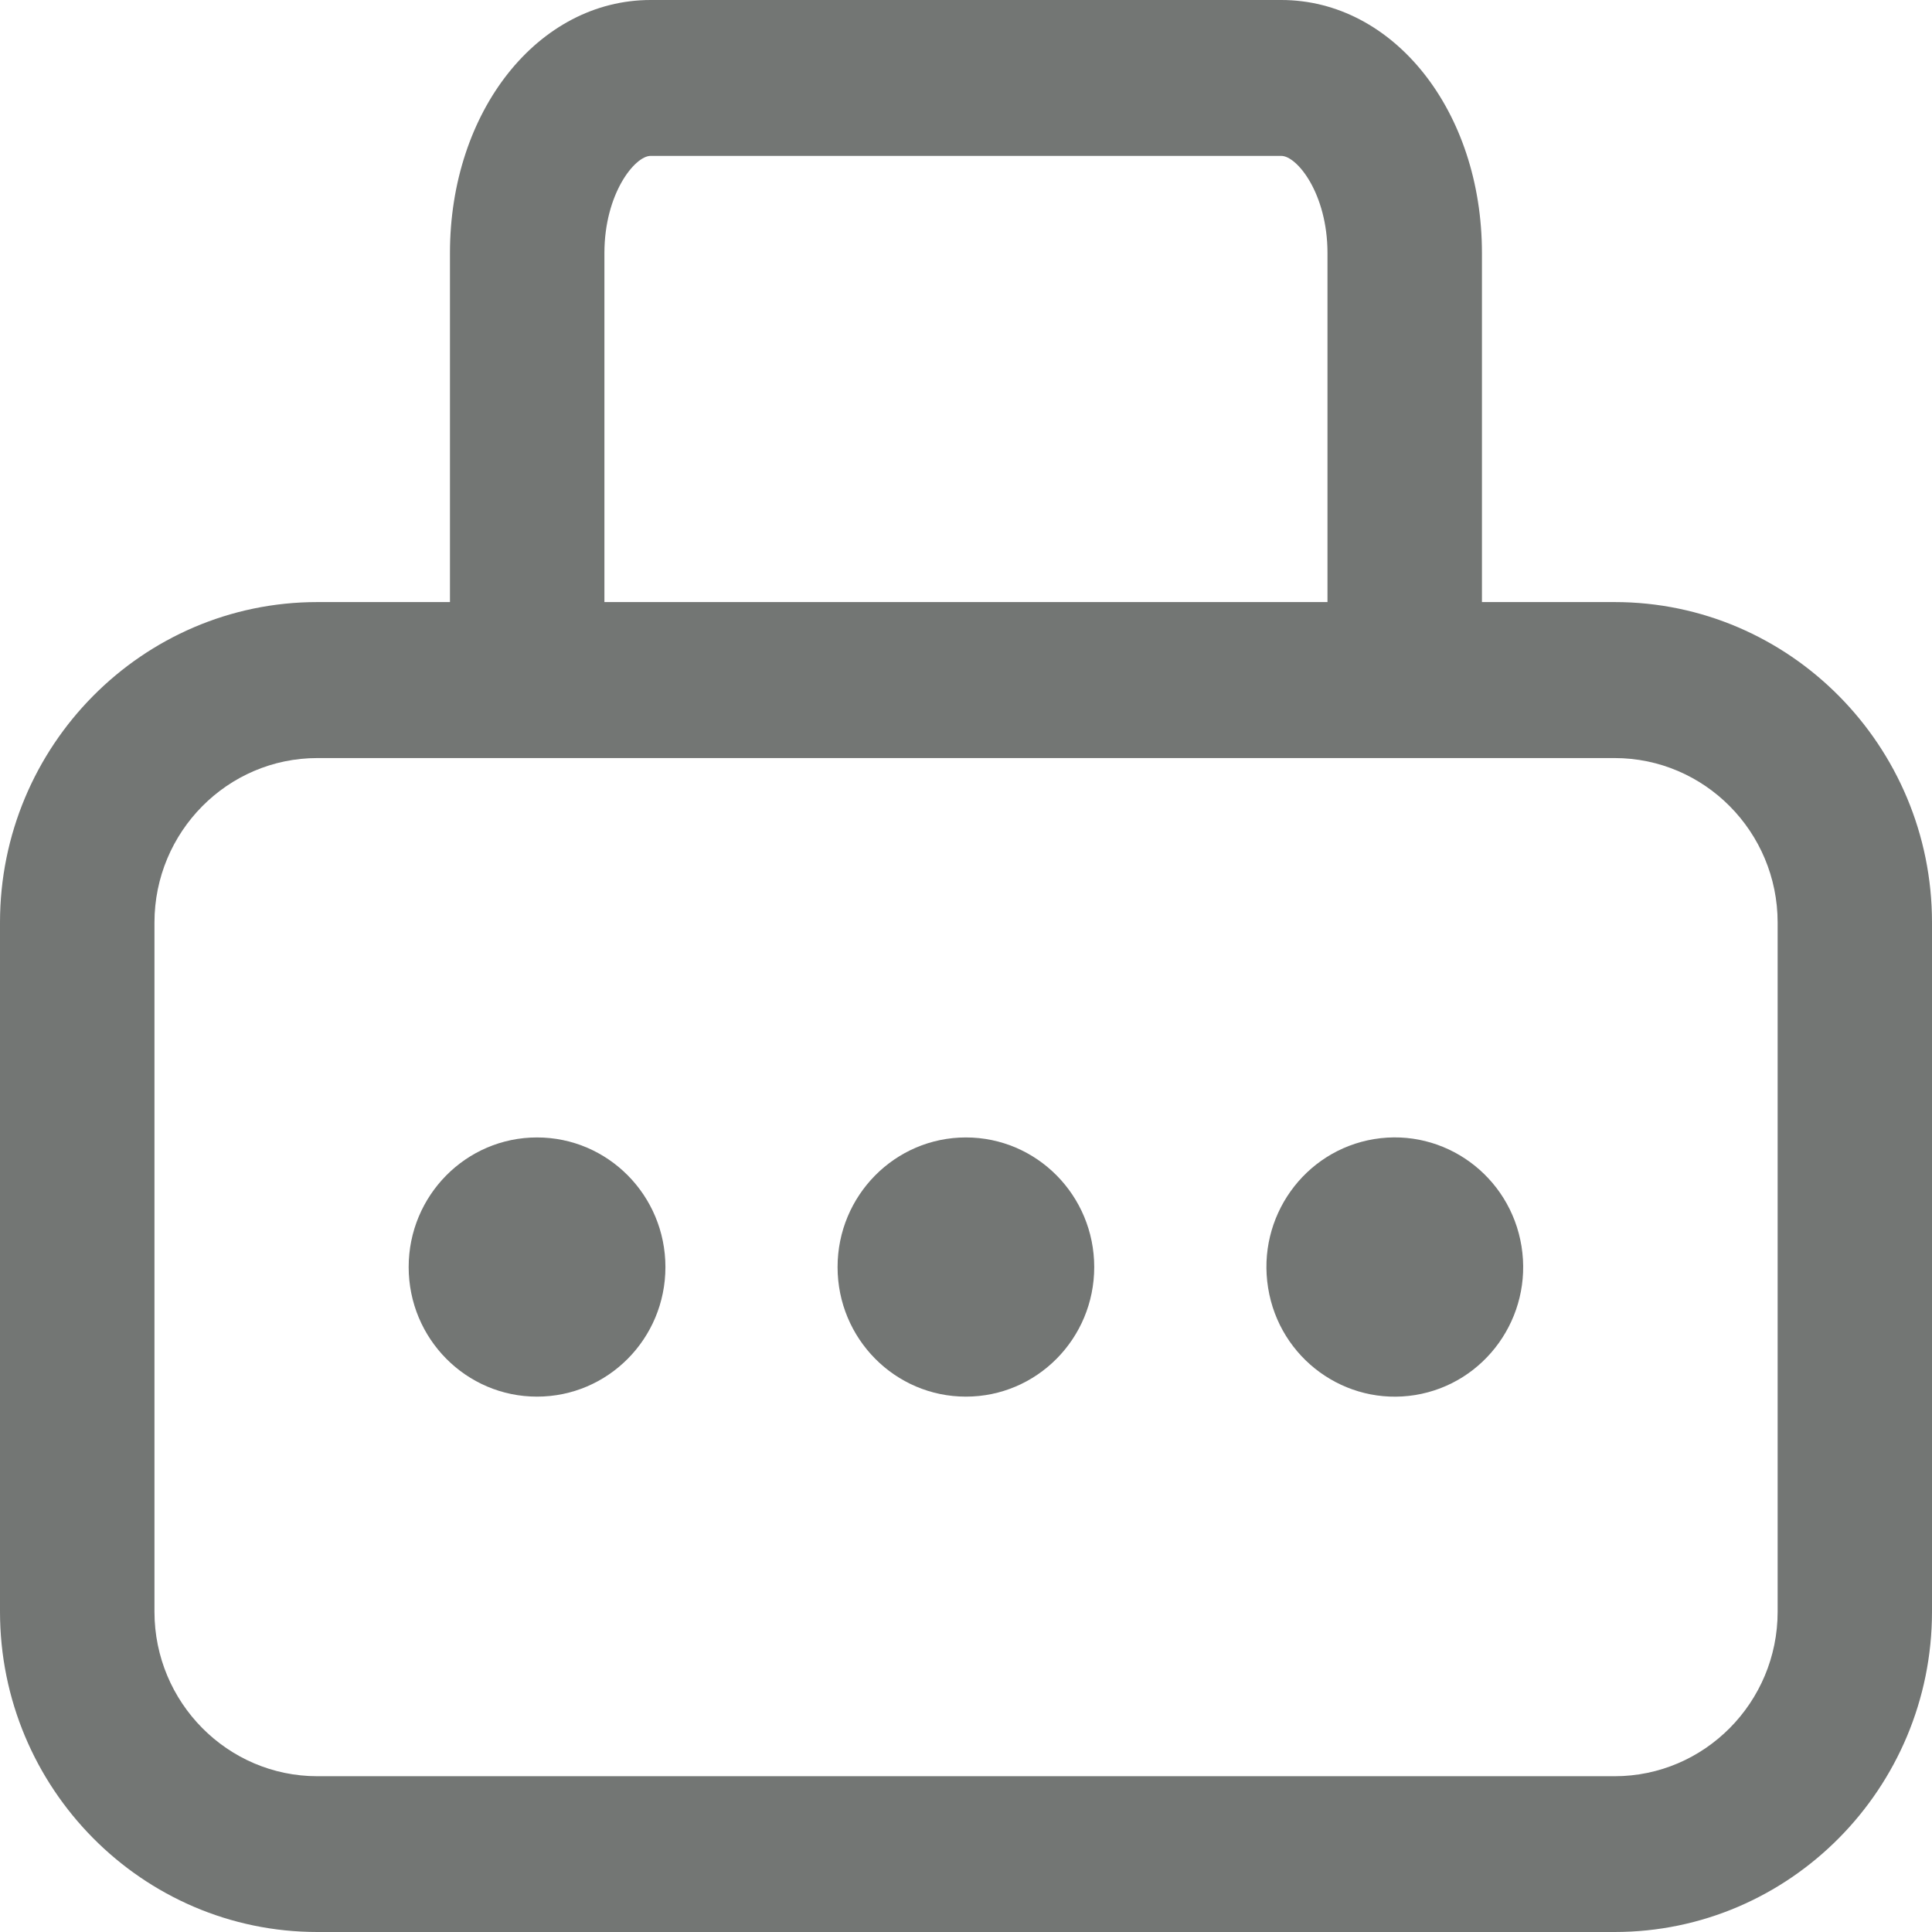
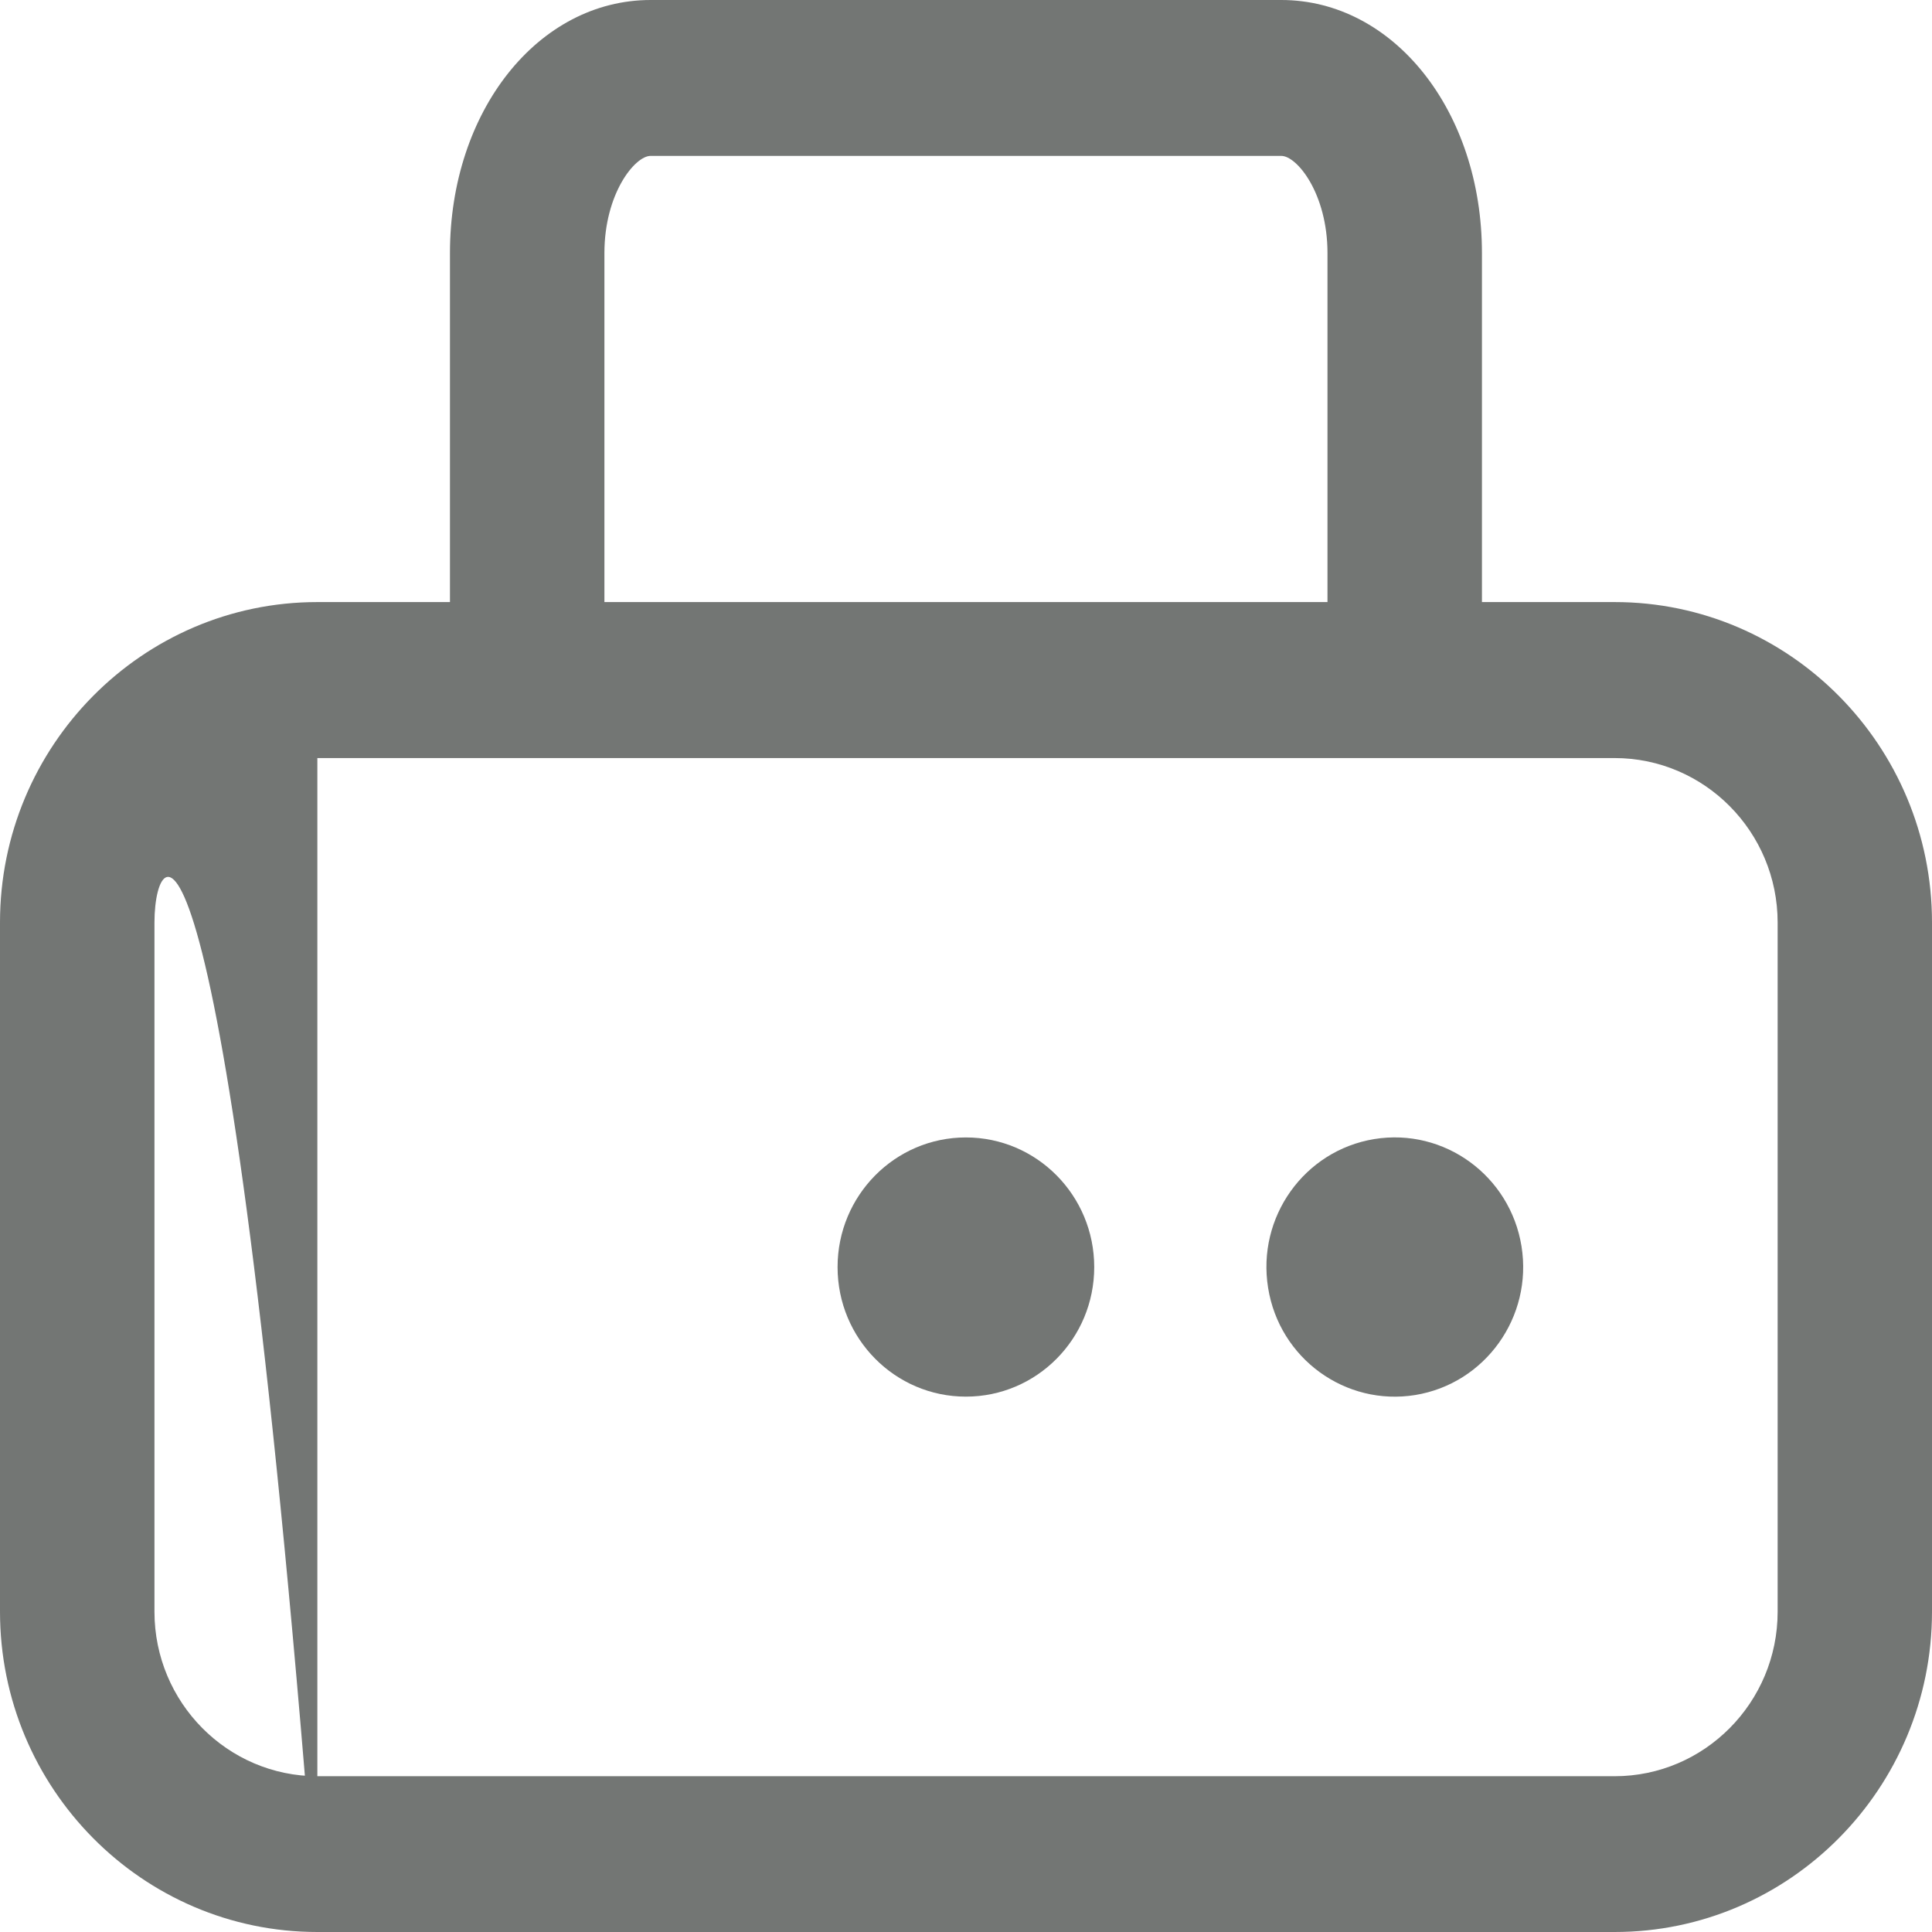
<svg xmlns="http://www.w3.org/2000/svg" width="19" height="19" viewBox="0 0 19 19" fill="none">
  <g opacity="0.6">
-     <path d="M3.121 19C1.4 19 0 17.587 0 15.849V9.072C0 7.334 1.4 5.921 3.121 5.921H15.879C17.6 5.921 19 7.334 19 9.072V15.849C19 17.587 17.6 19 15.879 19H3.121ZM3.121 7.455C2.237 7.455 1.519 8.181 1.519 9.073V15.85C1.519 16.742 2.237 17.468 3.121 17.468H15.879C16.763 17.468 17.482 16.742 17.482 15.85V9.073C17.482 8.181 16.763 7.455 15.879 7.455H3.121Z" fill="#151A18" />
+     <path d="M3.121 19C1.4 19 0 17.587 0 15.849V9.072C0 7.334 1.4 5.921 3.121 5.921H15.879C17.6 5.921 19 7.334 19 9.072V15.849C19 17.587 17.6 19 15.879 19H3.121ZC2.237 7.455 1.519 8.181 1.519 9.073V15.85C1.519 16.742 2.237 17.468 3.121 17.468H15.879C16.763 17.468 17.482 16.742 17.482 15.85V9.073C17.482 8.181 16.763 7.455 15.879 7.455H3.121Z" fill="#151A18" />
    <path d="M14.574 6.688H13.055V2.489C13.055 1.905 12.756 1.533 12.6 1.533H6.399C6.243 1.533 5.944 1.905 5.944 2.489V6.688H4.425V2.489C4.425 1.093 5.292 0 6.399 0H12.6C13.706 0 14.574 1.093 14.574 2.489V6.688Z" fill="#151A18" />
-     <path d="M5.281 13.735C5.979 13.735 6.544 13.165 6.544 12.461C6.544 11.757 5.979 11.186 5.281 11.186C4.584 11.186 4.019 11.757 4.019 12.461C4.019 13.165 4.584 13.735 5.281 13.735Z" fill="#151A18" />
    <path d="M9.499 13.735C10.196 13.735 10.761 13.165 10.761 12.461C10.761 11.757 10.196 11.186 9.499 11.186C8.802 11.186 8.237 11.757 8.237 12.461C8.237 13.165 8.802 13.735 9.499 13.735Z" fill="#151A18" />
    <path d="M13.919 13.719C14.607 13.606 15.075 12.951 14.963 12.256C14.851 11.562 14.203 11.09 13.515 11.202C12.826 11.315 12.359 11.97 12.471 12.665C12.582 13.36 13.231 13.831 13.919 13.719Z" fill="#151A18" />
  </g>
</svg>